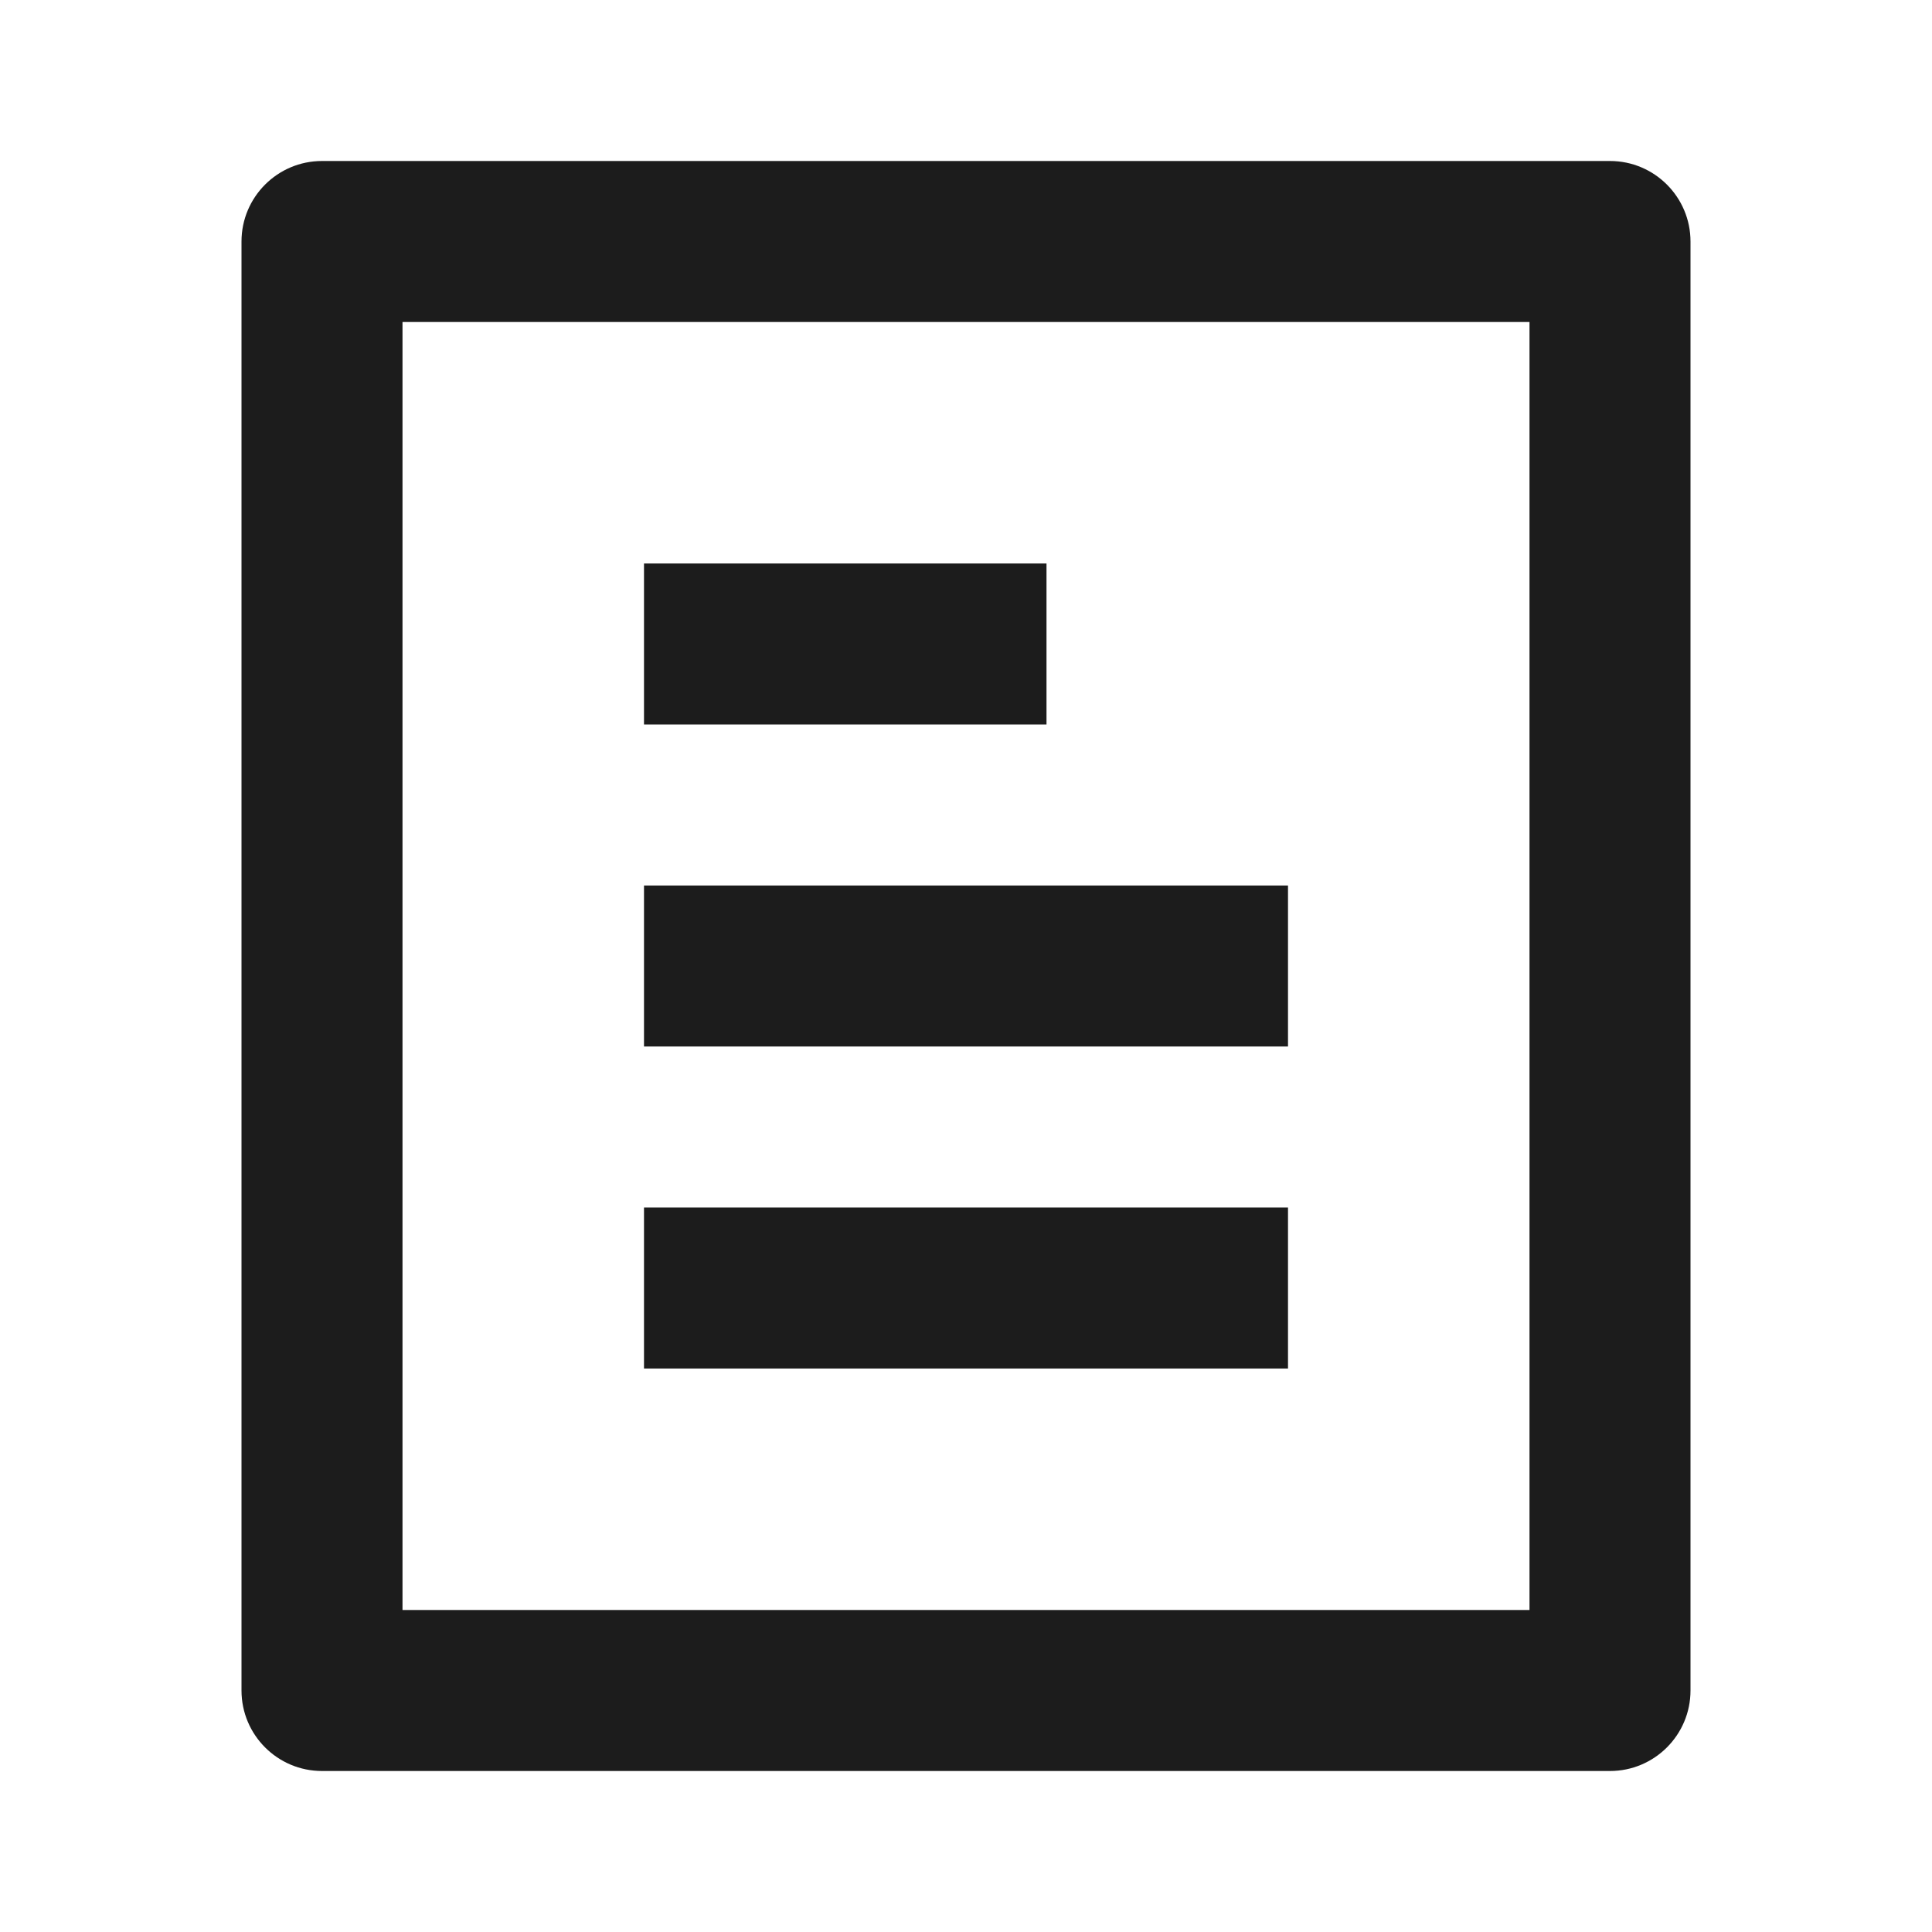
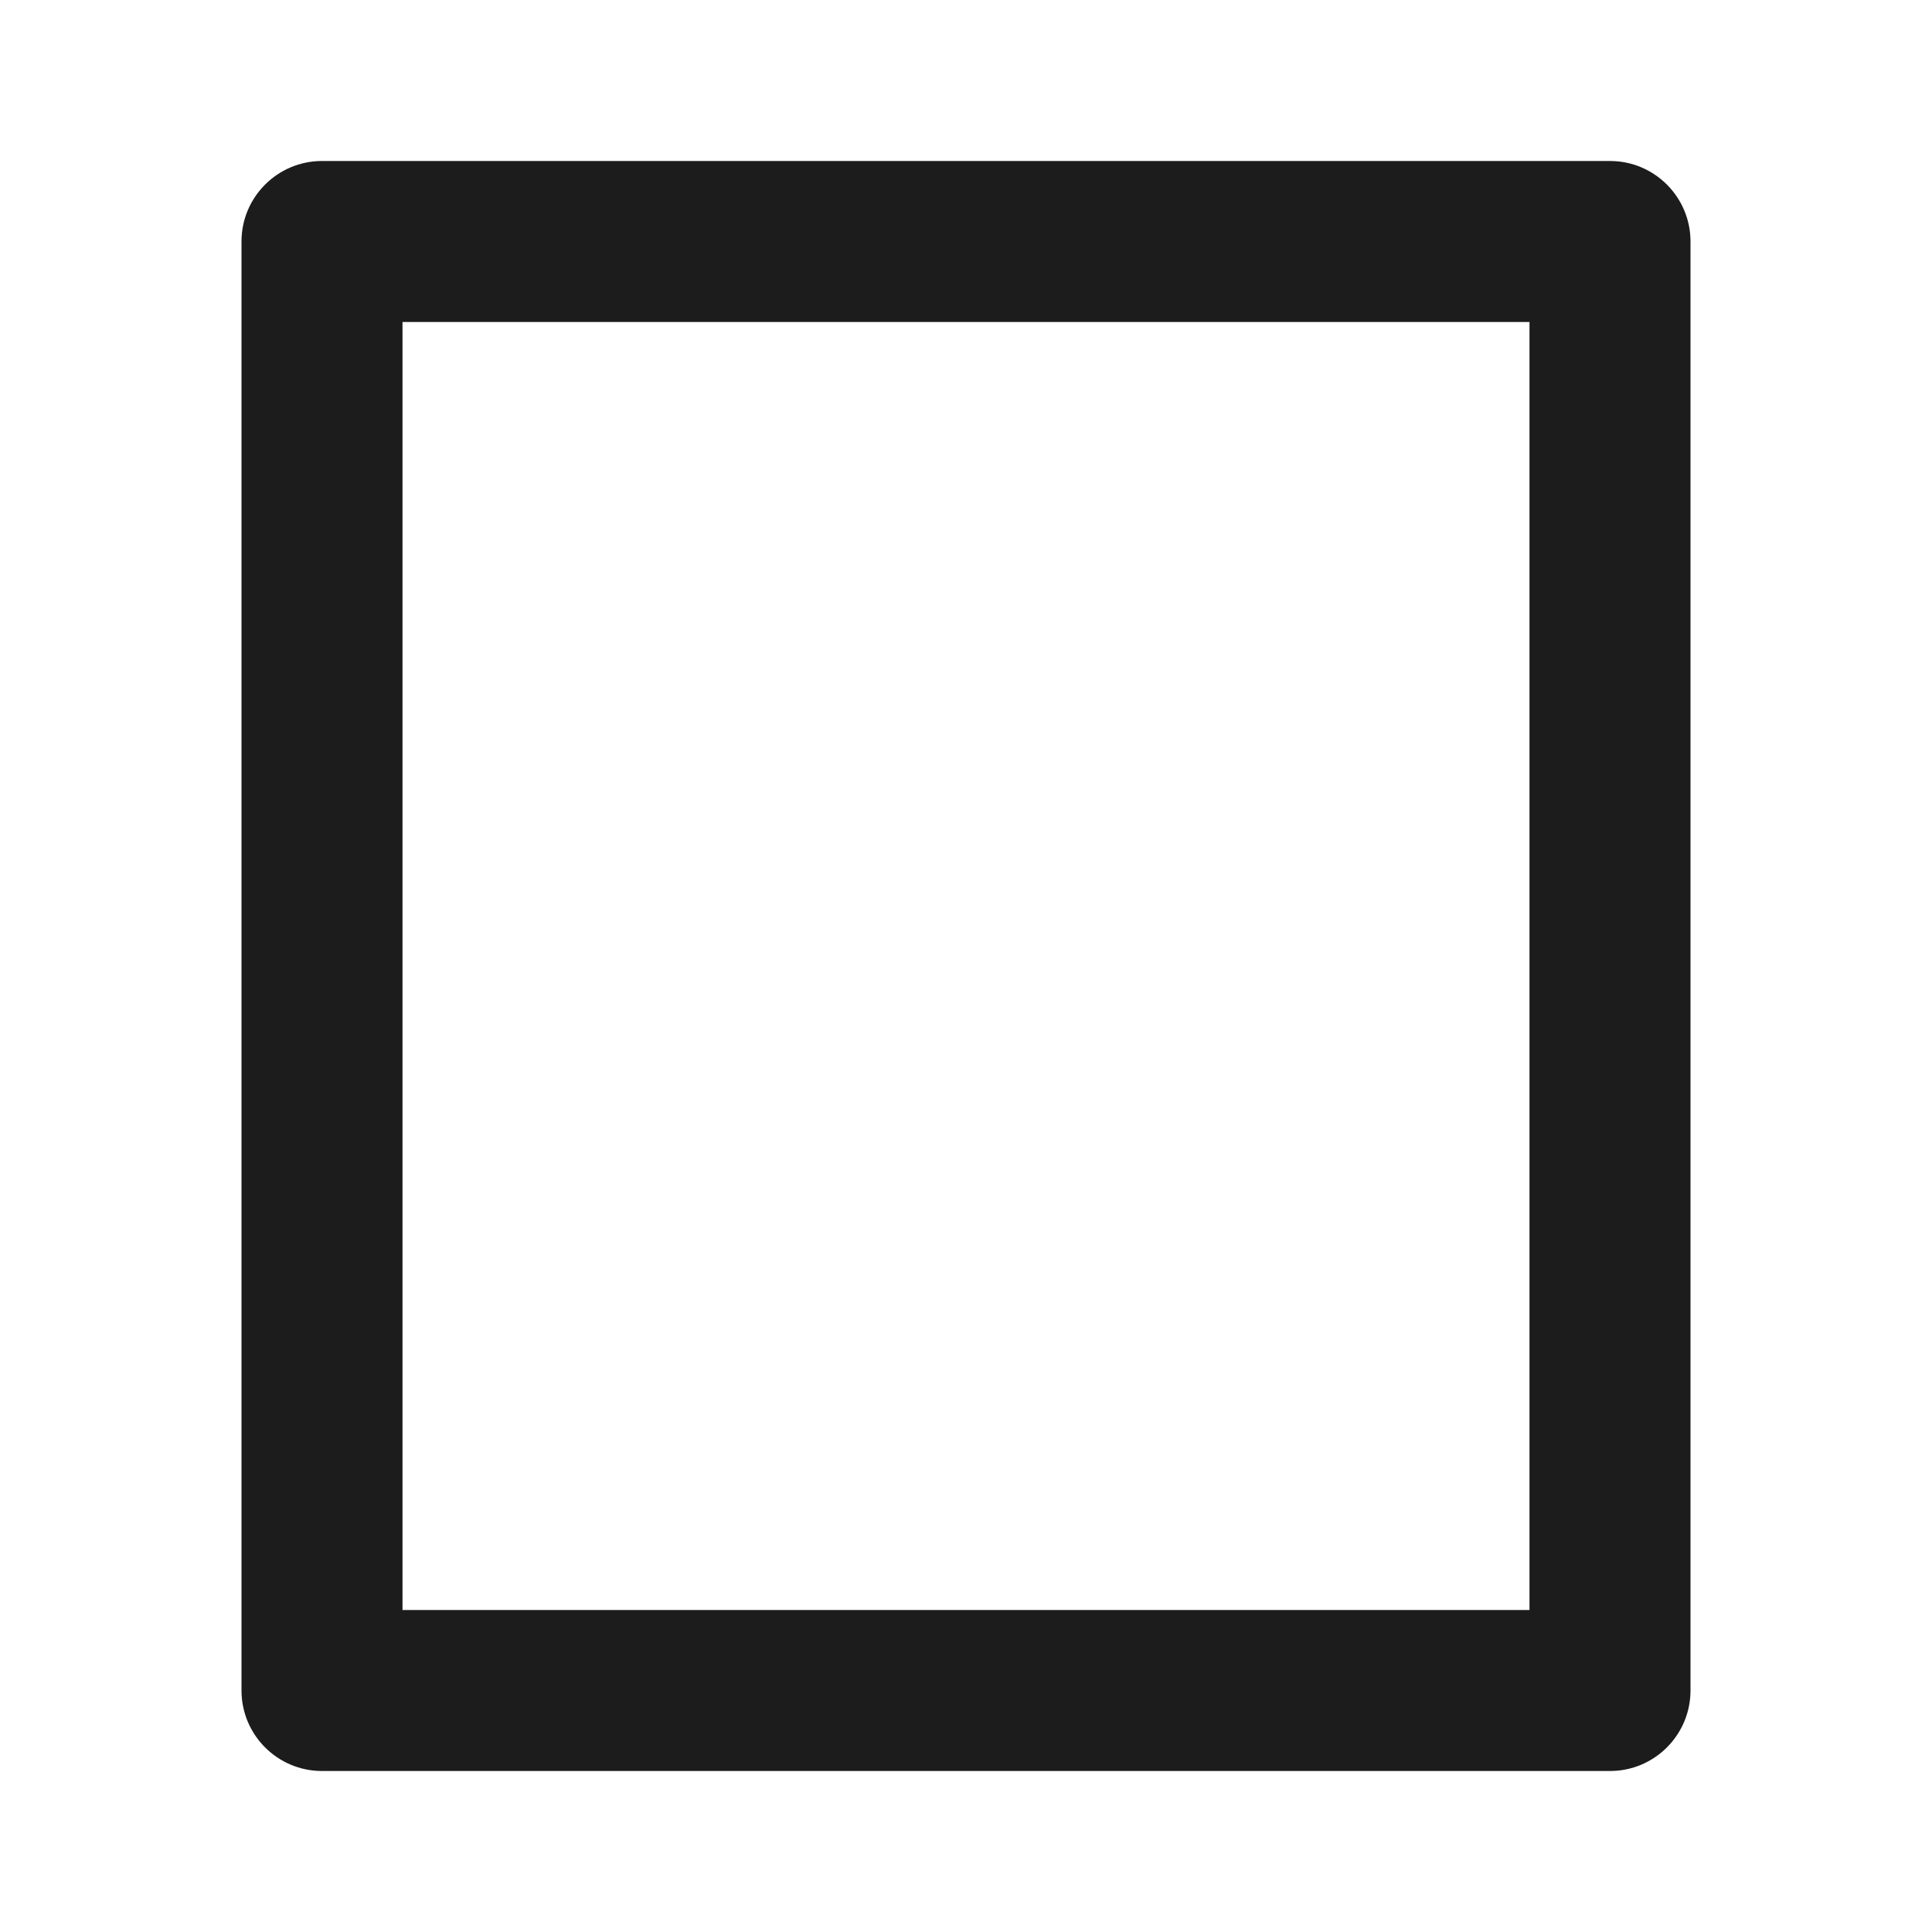
<svg xmlns="http://www.w3.org/2000/svg" width="32" height="32" viewBox="0 0 24 24" fill="none">
  <path d="M20 22H4C3.448 22 3 21.552 3 21V3C3 2.448 3.448 2 4 2H20C20.552 2 21 2.448 21 3V21C21 21.552 20.552 22 20 22ZM19 20V4H5V20H19Z" fill="#1C1C1C" />
-   <path d="M8 17H16V15H8V17ZM8 13H16V11H8V13ZM8 9H13V7H8V9Z" fill="#1C1C1C" />
</svg>